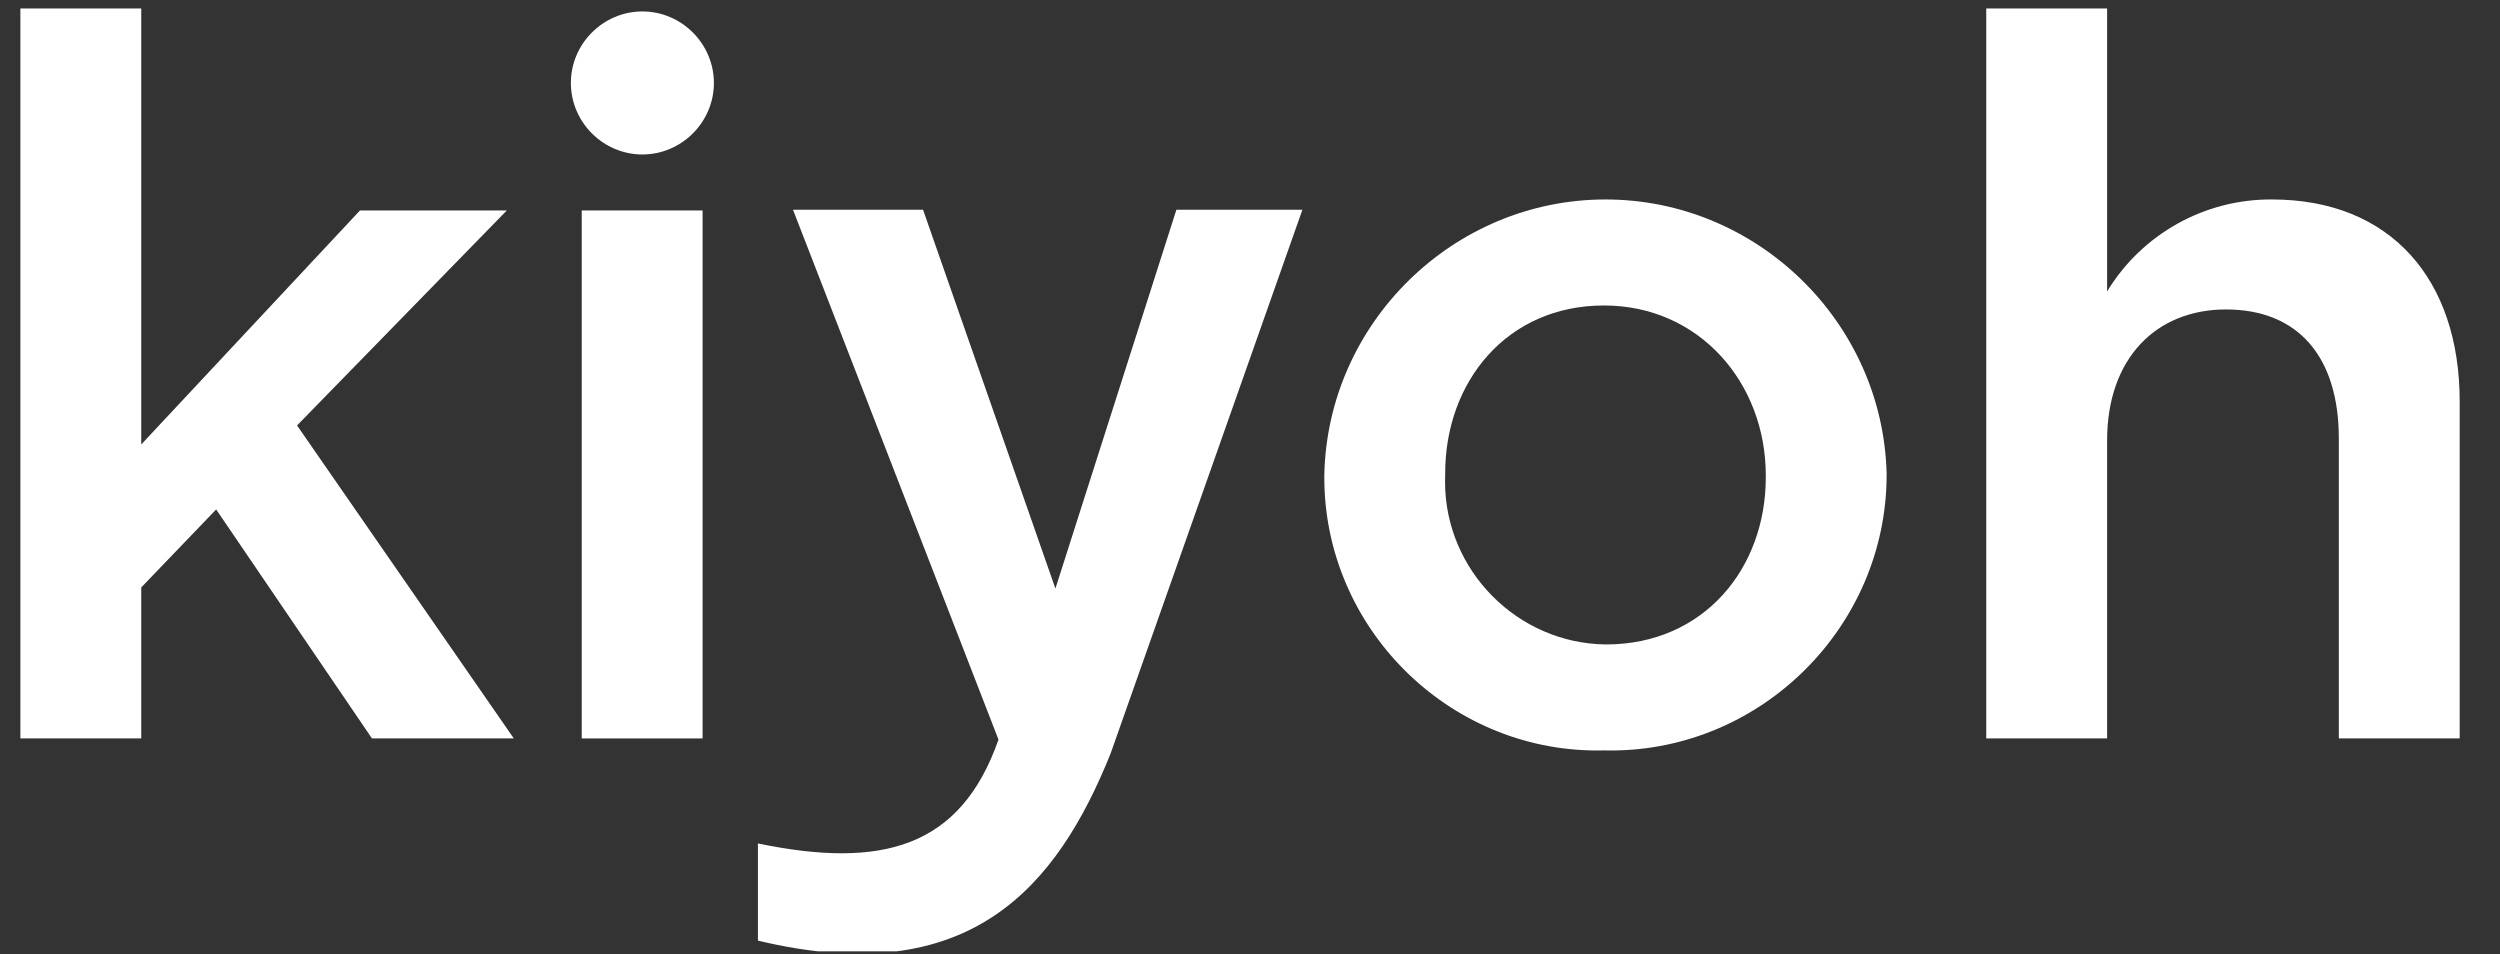
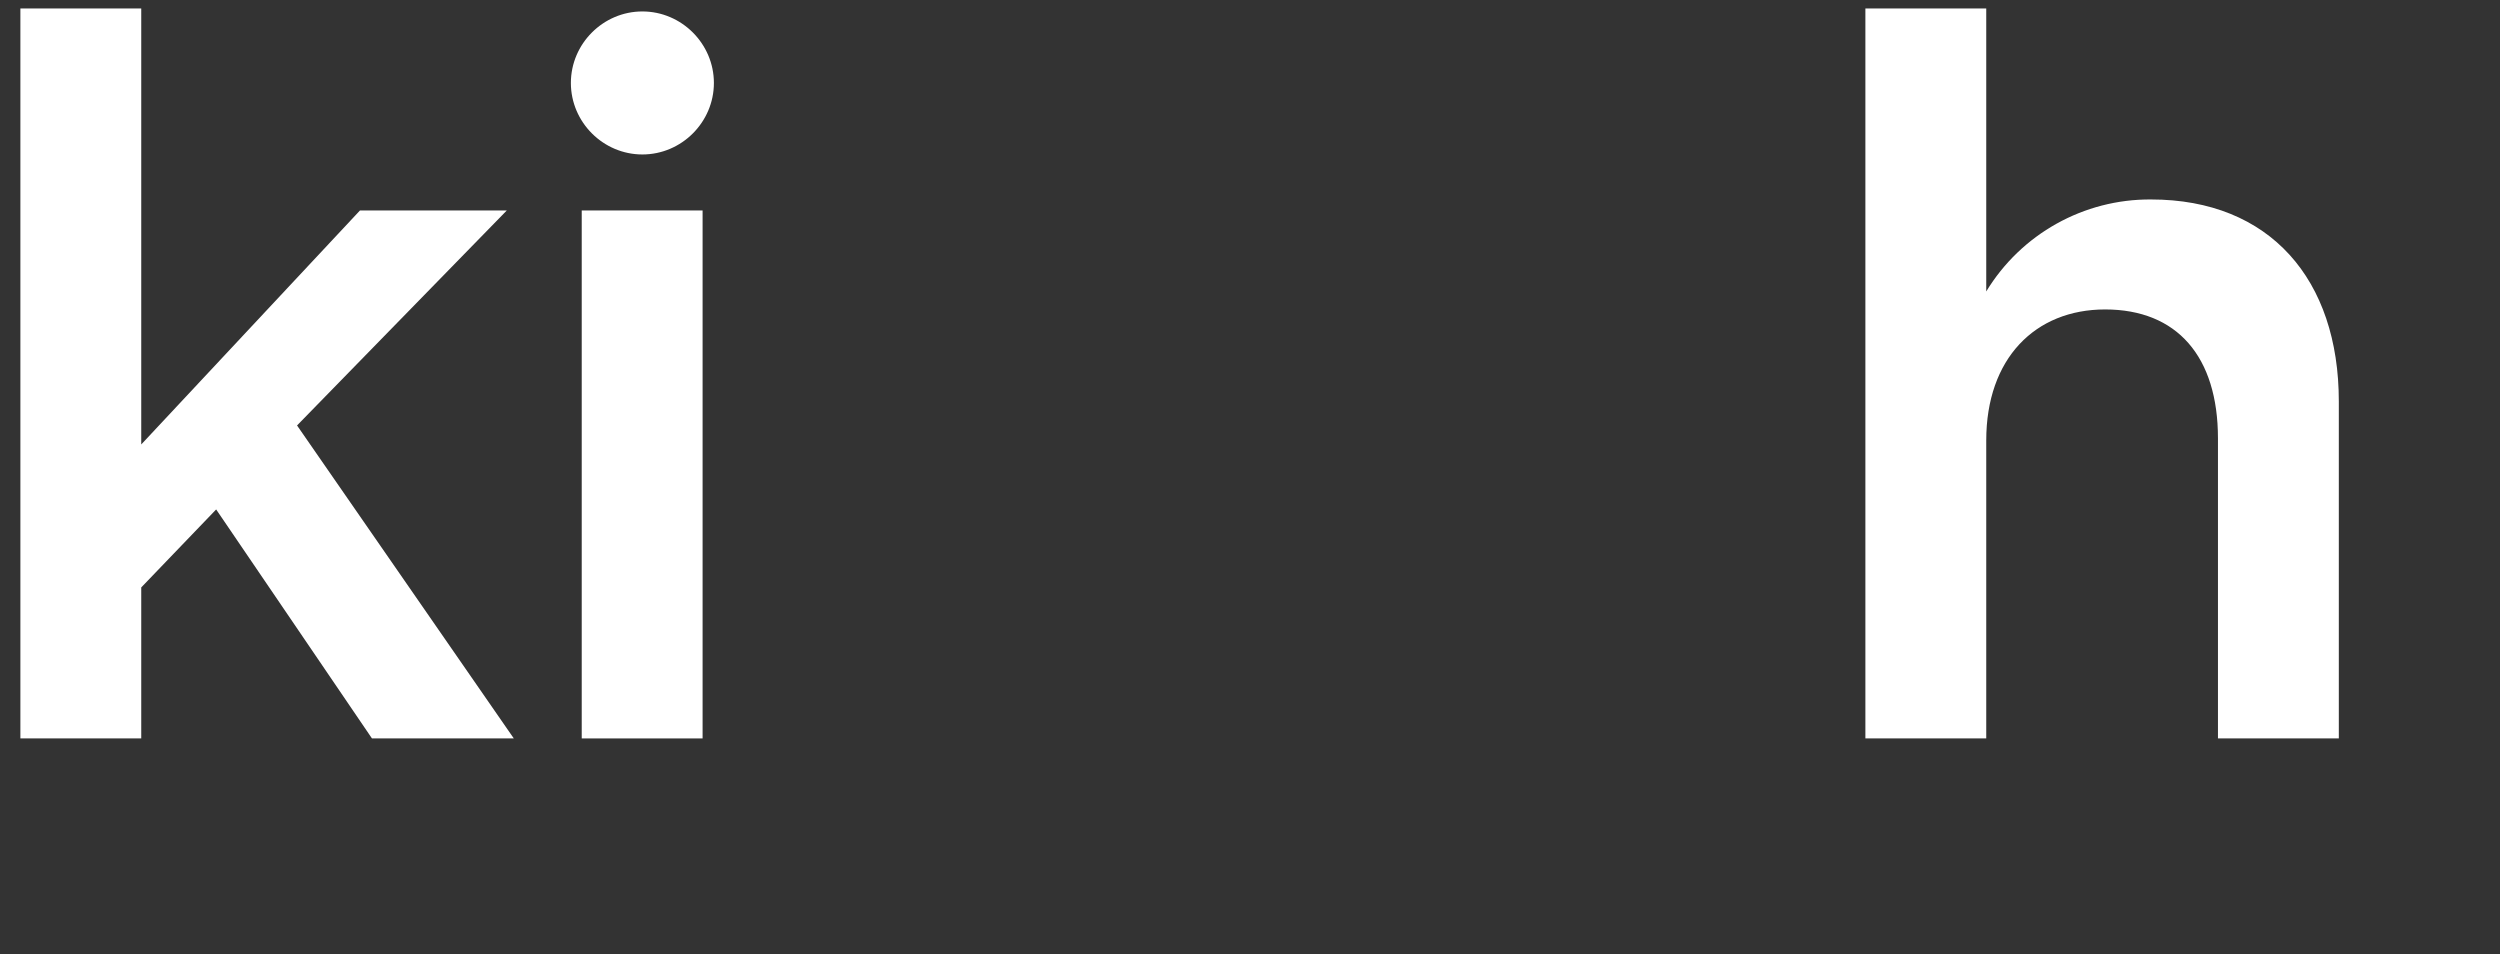
<svg xmlns="http://www.w3.org/2000/svg" width="100%" height="100%" viewBox="0 0 511 195" version="1.1" xml:space="preserve" style="fill-rule:evenodd;clip-rule:evenodd;stroke-linejoin:round;stroke-miterlimit:2;">
  <rect x="0" y="0" width="511" height="195" fill="#333333" stroke="none" />
  <rect id="Artboard1" x="0" y="0" width="510.671" height="194.448" style="fill:none;" />
  <clipPath id="_clip1">
    <rect x="0" y="0" width="510.671" height="194.448" />
  </clipPath>
  <g clip-path="url(#_clip1)">
    <path d="M4.167,1.733l24.704,-0l-0,89.112l44.712,-47.829l30.009,0l-42.875,43.946l44.304,63.971l-28.992,-0l-31.846,-46.804l-15.312,15.941l-0,30.863l-24.704,-0l-0,-149.2Z" style="fill:#fff;fill-rule:nonzero;" />
    <rect x="118.905" y="43.018" width="24.704" height="107.917" style="fill:#fff;" />
-     <path d="M360.928,97.592l-0,-0.412c-0,-19.008 -13.679,-34.742 -33.071,-34.742c-19.808,0 -32.462,15.529 -32.462,34.334l-0,0.408c-0.017,0.433 -0.026,0.867 -0.026,1.301c0,18.105 14.789,33.052 32.892,33.245c20.004,-0 32.667,-15.538 32.667,-34.134m-90.238,0l0,-0.412c0.582,-31.123 26.345,-56.409 57.474,-56.409c30.975,-0 56.665,25.036 57.464,56.001l-0,0.408c-0.088,30.869 -25.513,56.221 -56.382,56.221c-0.463,0 -0.926,-0.006 -1.389,-0.017c-0.462,0.012 -0.925,0.017 -1.388,0.017c-30.599,0 -55.779,-25.179 -55.779,-55.778c0,-0.01 0,-0.021 0,-0.031" style="fill:#fff;fill-rule:nonzero;" />
-     <path d="M405.988,1.734l24.704,-0l0,57.841c7.126,-11.747 19.944,-18.904 33.683,-18.804c24.296,0 38.384,16.35 38.384,41.283l-0,68.88l-24.704,-0l-0,-61.313c-0,-16.762 -8.371,-26.371 -23.067,-26.371c-14.296,0 -24.296,10.017 -24.296,26.779l0,60.905l-24.704,-0l-0,-149.2Z" style="fill:#fff;fill-rule:nonzero;" />
+     <path d="M405.988,1.734l0,57.841c7.126,-11.747 19.944,-18.904 33.683,-18.804c24.296,0 38.384,16.35 38.384,41.283l-0,68.88l-24.704,-0l-0,-61.313c-0,-16.762 -8.371,-26.371 -23.067,-26.371c-14.296,0 -24.296,10.017 -24.296,26.779l0,60.905l-24.704,-0l-0,-149.2Z" style="fill:#fff;fill-rule:nonzero;" />
    <path d="M145.921,16.968c-0.007,8.014 -6.603,14.604 -14.616,14.604c-8.019,-0 -14.617,-6.598 -14.617,-14.617c0,-8.018 6.598,-14.616 14.617,-14.616c0.001,-0 0.002,-0 0.004,-0c8.02,0.006 14.615,6.609 14.612,14.629" style="fill:#fff;fill-rule:nonzero;" />
-     <path d="M240.454,42.87l25.758,0l-39.212,111.167c-10.979,27.254 -28.755,48.608 -72.08,38.225l0,-19.862c25.346,5.262 41.442,0.887 49.171,-21.23l-42.004,-108.3l26.583,0l27.055,77.43l24.729,-77.43Z" style="fill:#fff;fill-rule:nonzero;" />
  </g>
</svg>